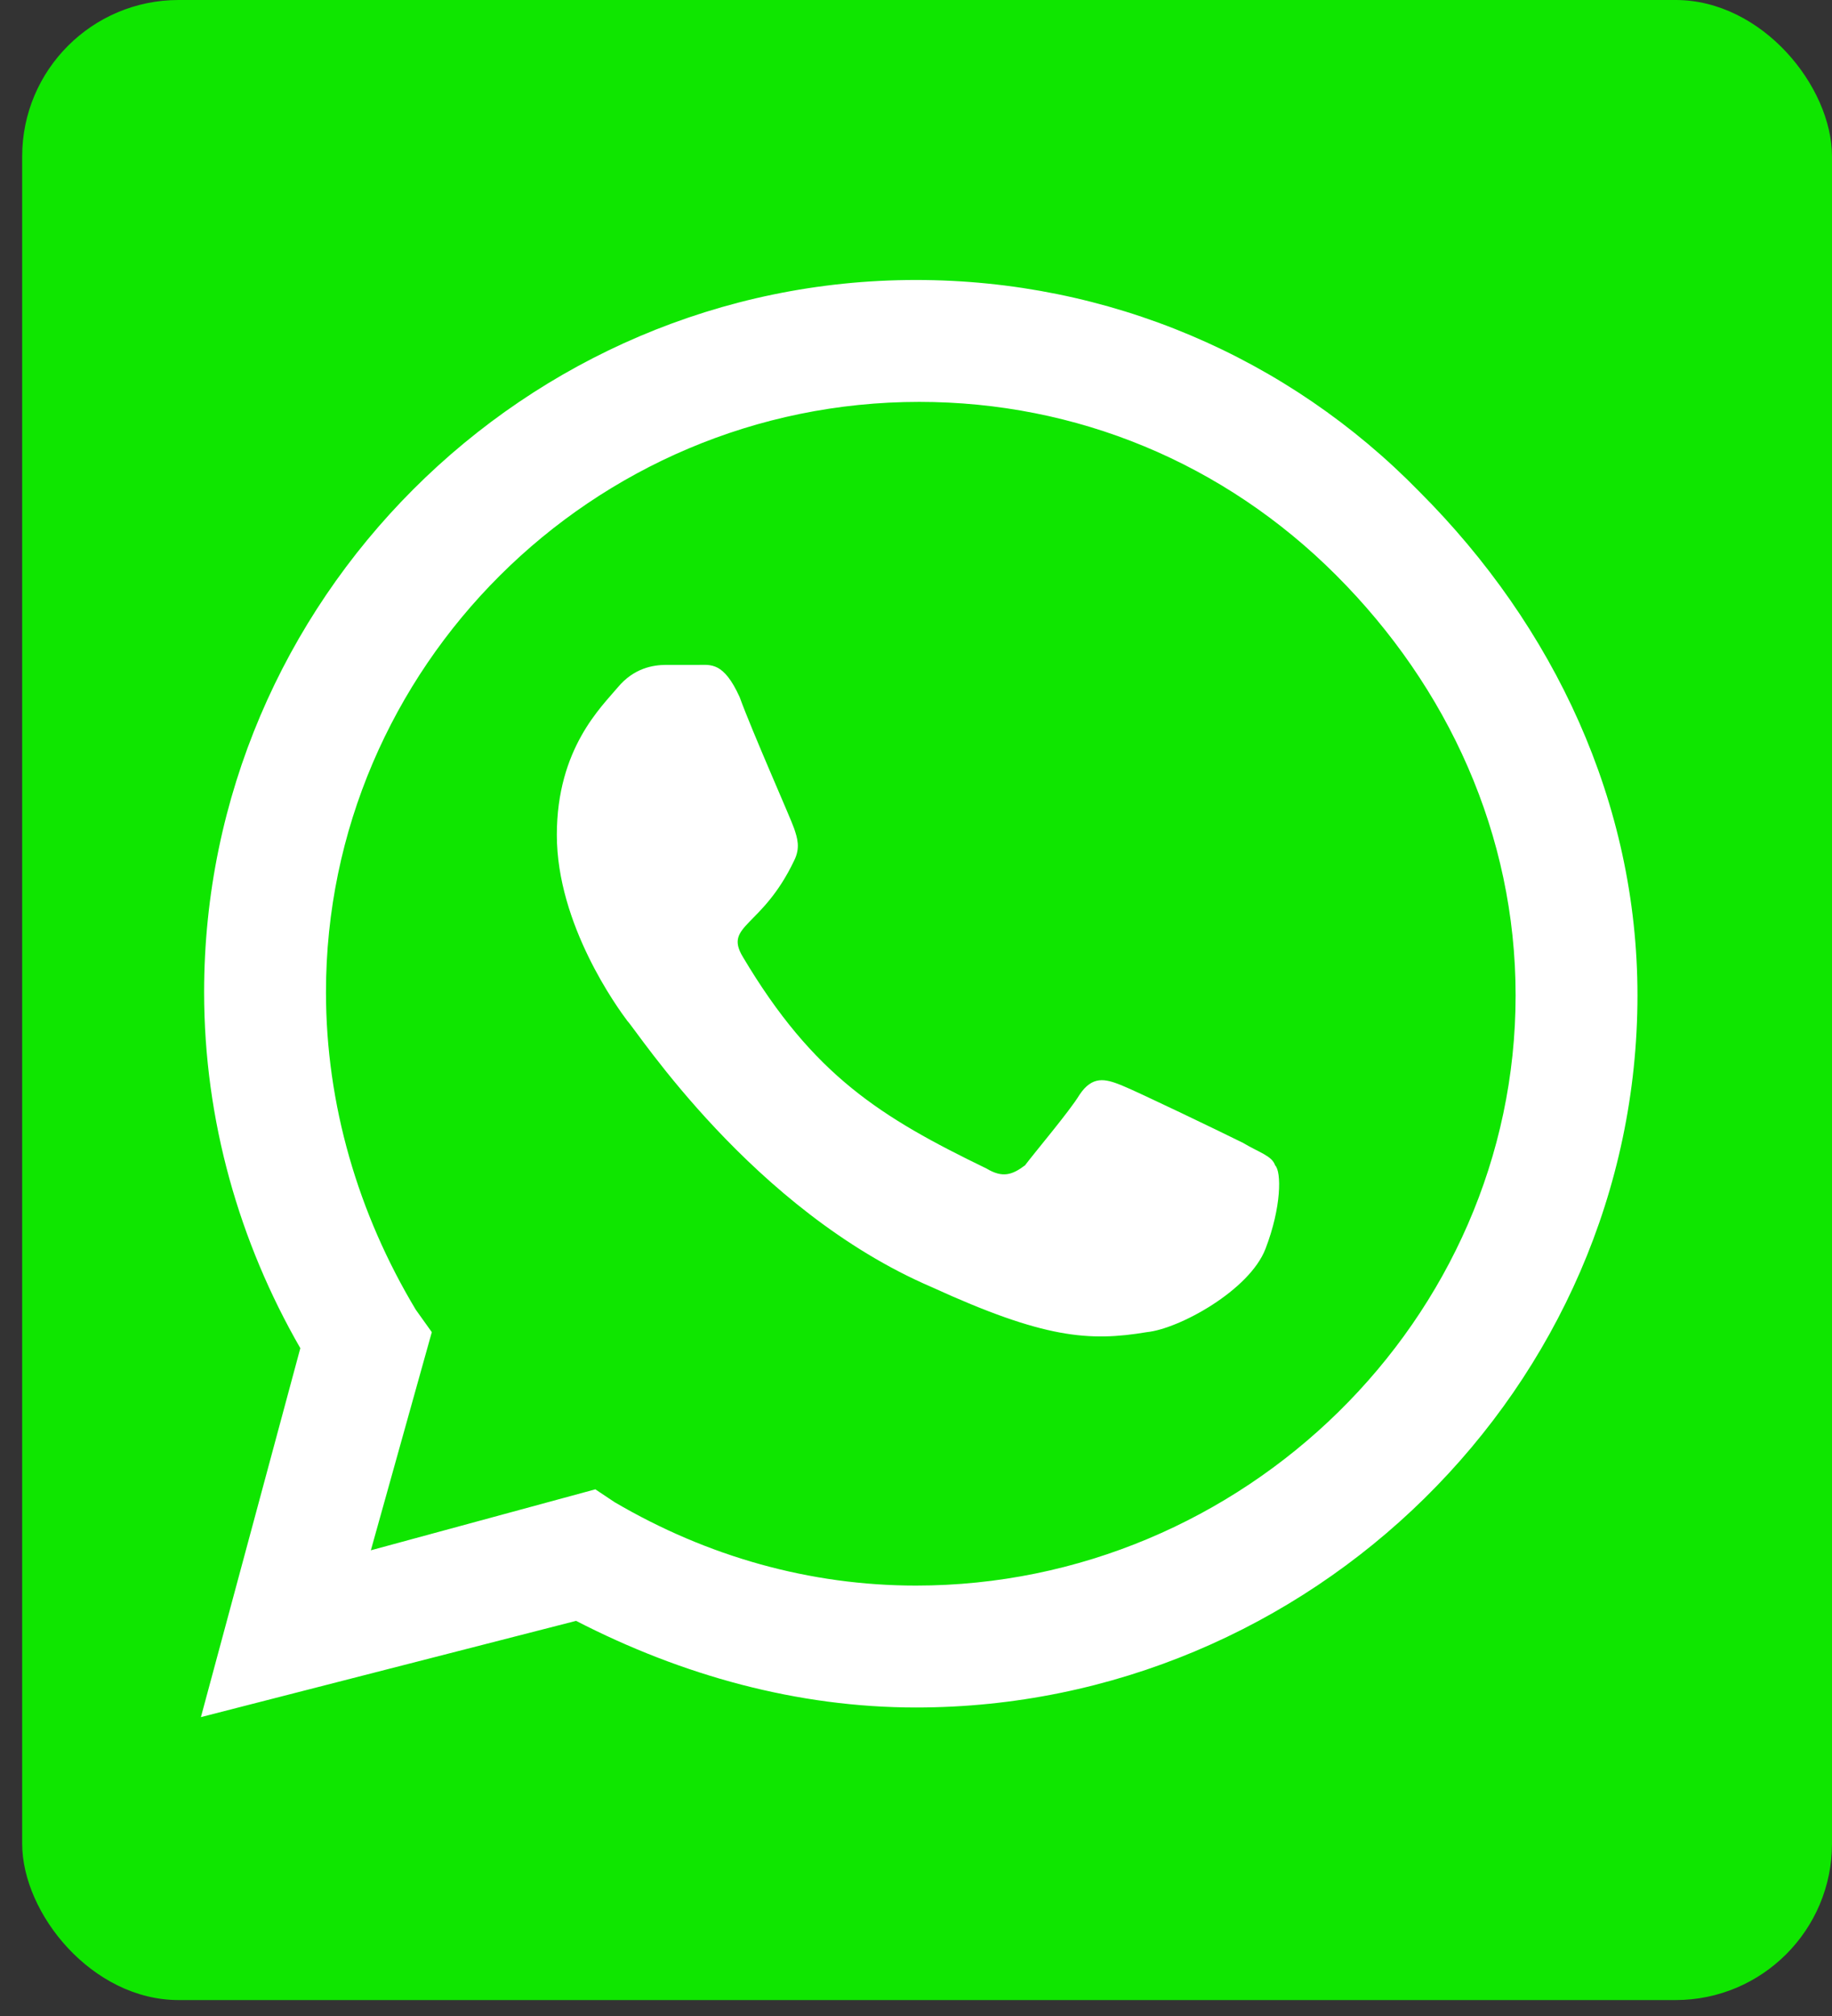
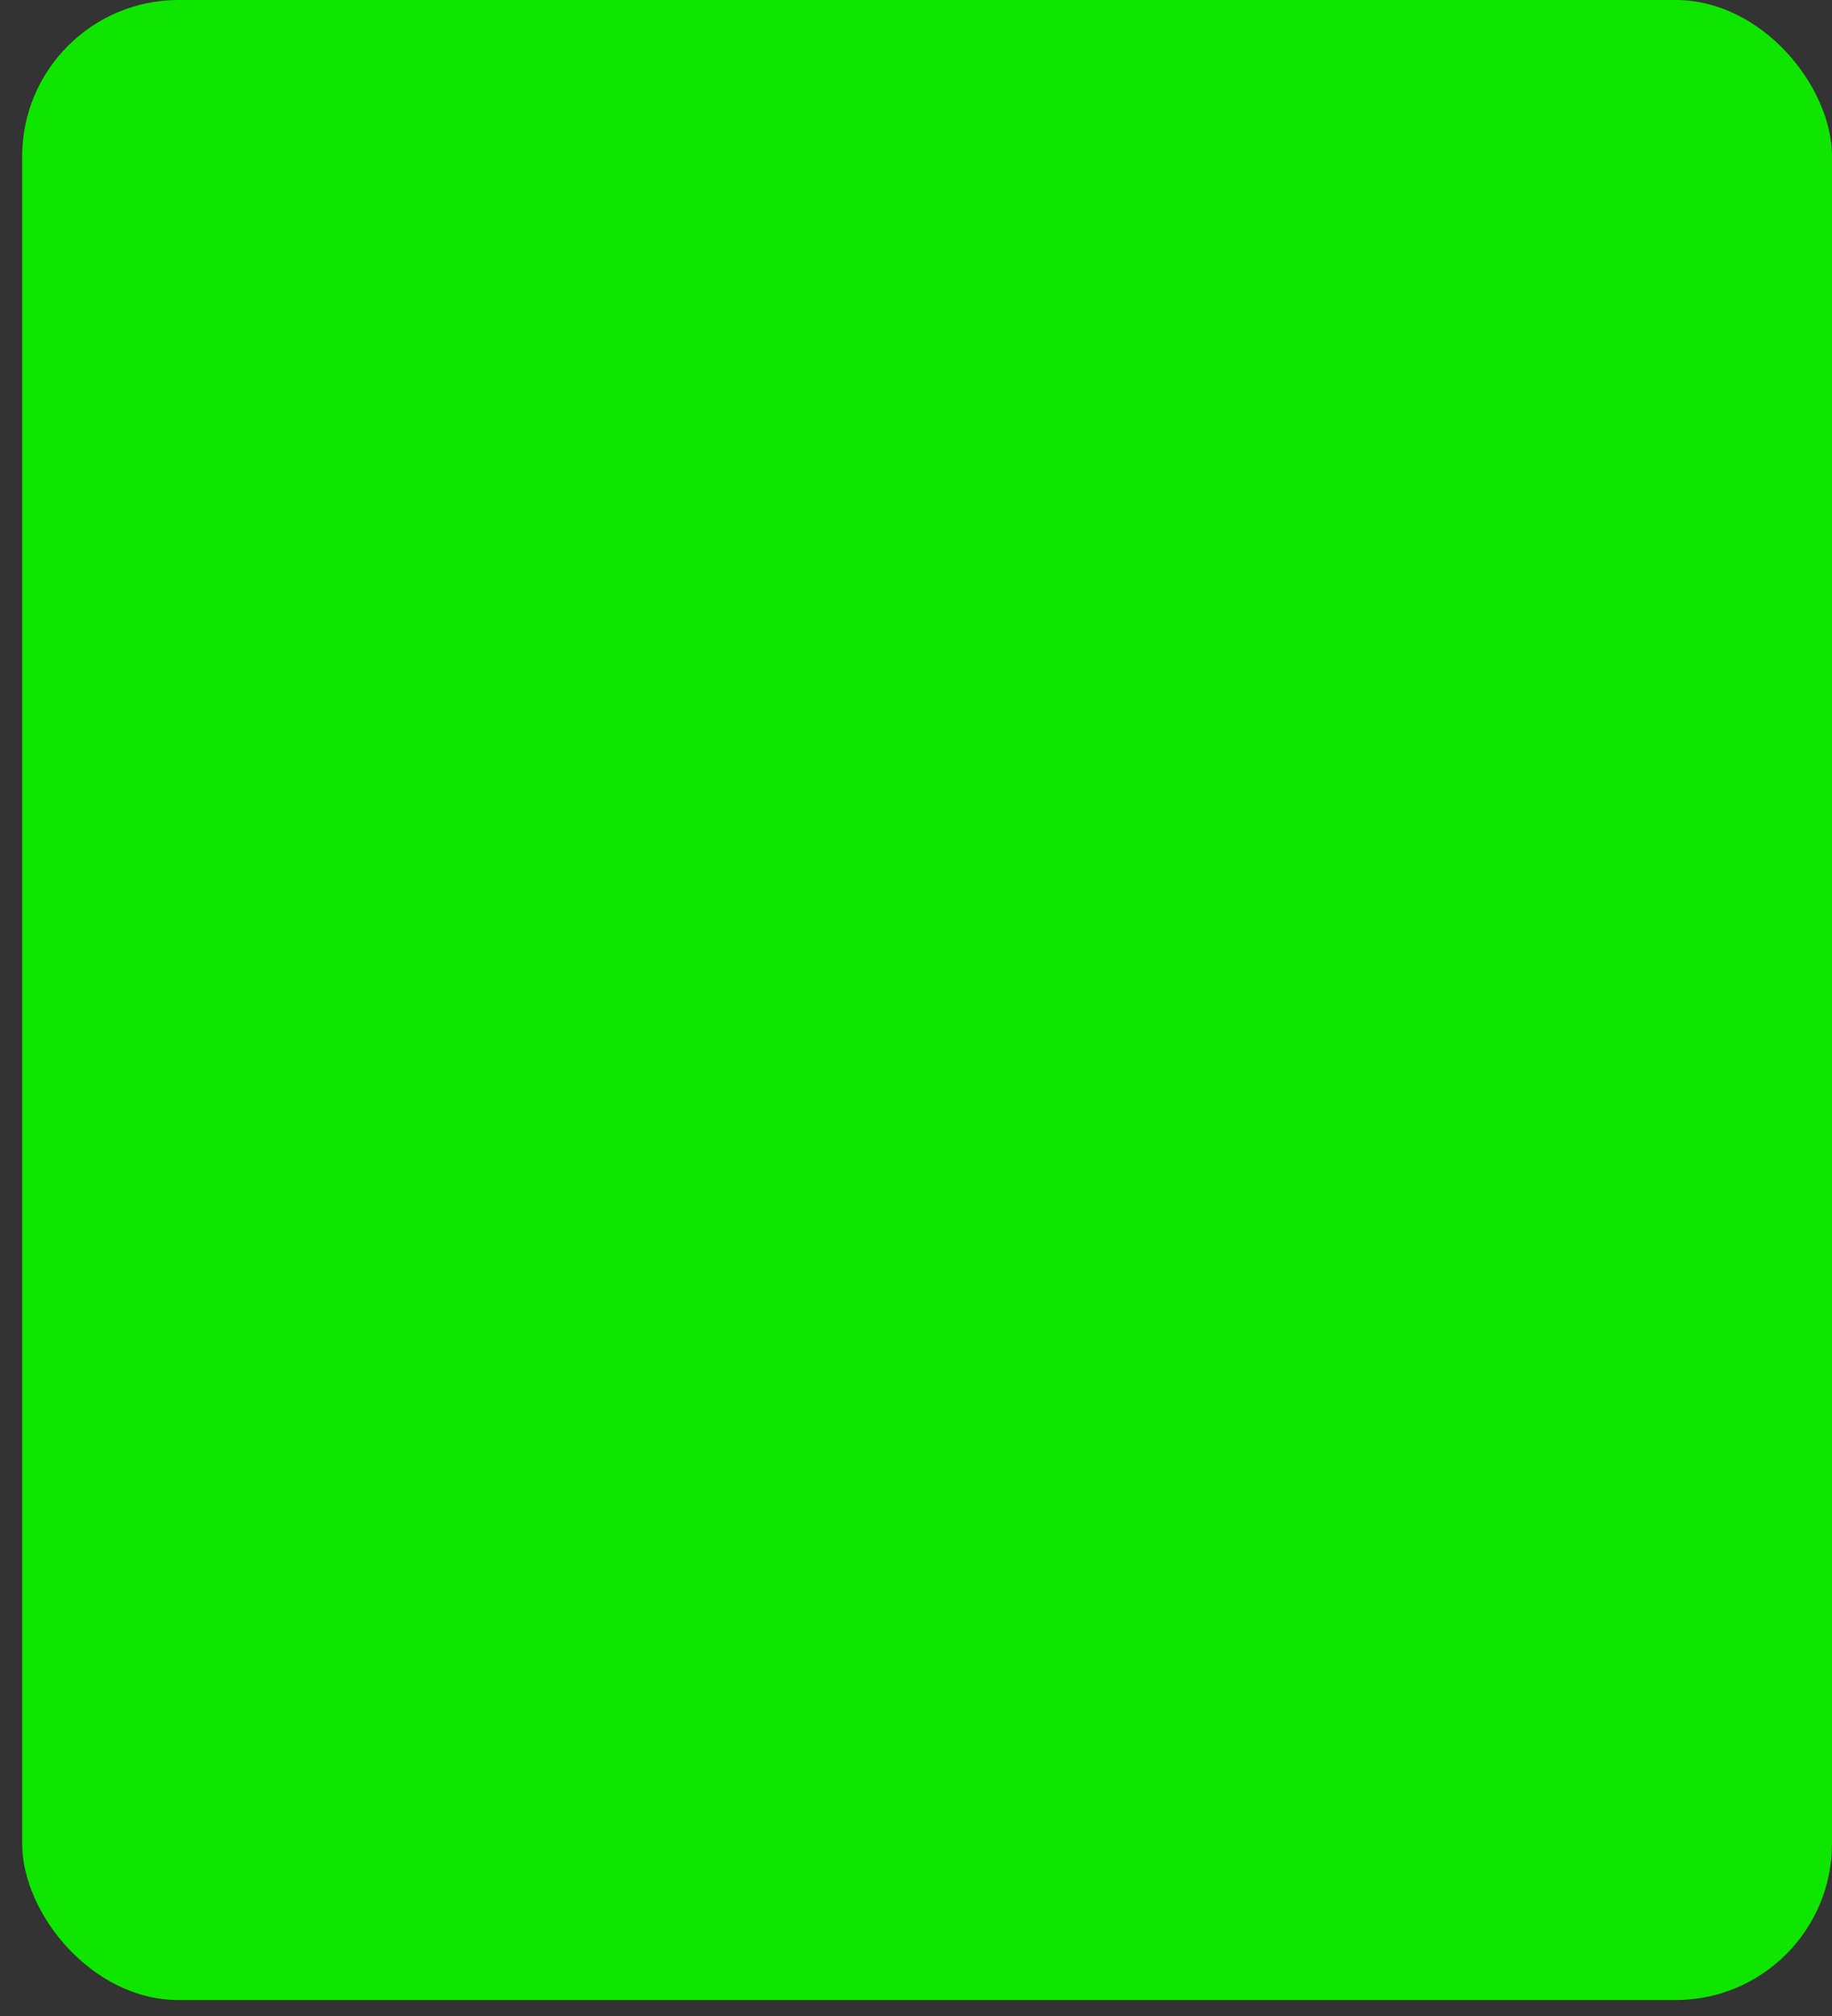
<svg xmlns="http://www.w3.org/2000/svg" width="60" height="66" viewBox="0 0 60 66" fill="none">
  <rect x="0" y="0" width="60" height="66" fill="#333333" stroke="none" />
  <rect x="0.726" width="59.274" height="65.478" rx="5.122" fill="#0FE600" />
-   <path d="M46.487 16.097C50.898 20.508 53.629 26.284 53.629 32.585C53.629 45.398 42.917 55.9 30 55.9C26.114 55.9 22.333 54.849 18.867 53.064L6.58 56.215L9.836 44.137C7.84 40.672 6.685 36.681 6.685 32.48C6.685 19.668 17.187 9.166 30 9.166C36.301 9.166 42.182 11.687 46.487 16.097ZM30 51.909C40.711 51.909 49.638 43.192 49.638 32.585C49.638 27.334 47.433 22.503 43.757 18.828C40.081 15.152 35.25 13.157 30.105 13.157C19.392 13.157 10.676 21.873 10.676 32.48C10.676 36.156 11.726 39.727 13.617 42.877L14.142 43.612L12.146 50.754L19.498 48.758L20.128 49.178C23.173 50.964 26.534 51.909 30 51.909ZM40.711 37.416C41.236 37.731 41.657 37.836 41.762 38.151C41.972 38.361 41.972 39.517 41.447 40.882C40.922 42.247 38.611 43.507 37.561 43.612C35.67 43.927 34.2 43.822 30.525 42.142C24.643 39.622 20.863 33.74 20.548 33.425C20.233 33.005 18.237 30.275 18.237 27.334C18.237 24.499 19.708 23.134 20.233 22.503C20.758 21.873 21.388 21.768 21.808 21.768C22.123 21.768 22.543 21.768 22.858 21.768C23.278 21.768 23.698 21.663 24.223 22.819C24.643 23.974 25.904 26.809 26.009 27.124C26.114 27.439 26.219 27.754 26.009 28.174C24.959 30.38 23.698 30.275 24.328 31.325C26.639 35.211 28.844 36.576 32.31 38.256C32.835 38.571 33.15 38.466 33.57 38.151C33.885 37.731 35.04 36.366 35.355 35.841C35.776 35.211 36.196 35.316 36.721 35.526C37.246 35.736 40.081 37.101 40.711 37.416Z" fill="white" />
</svg>